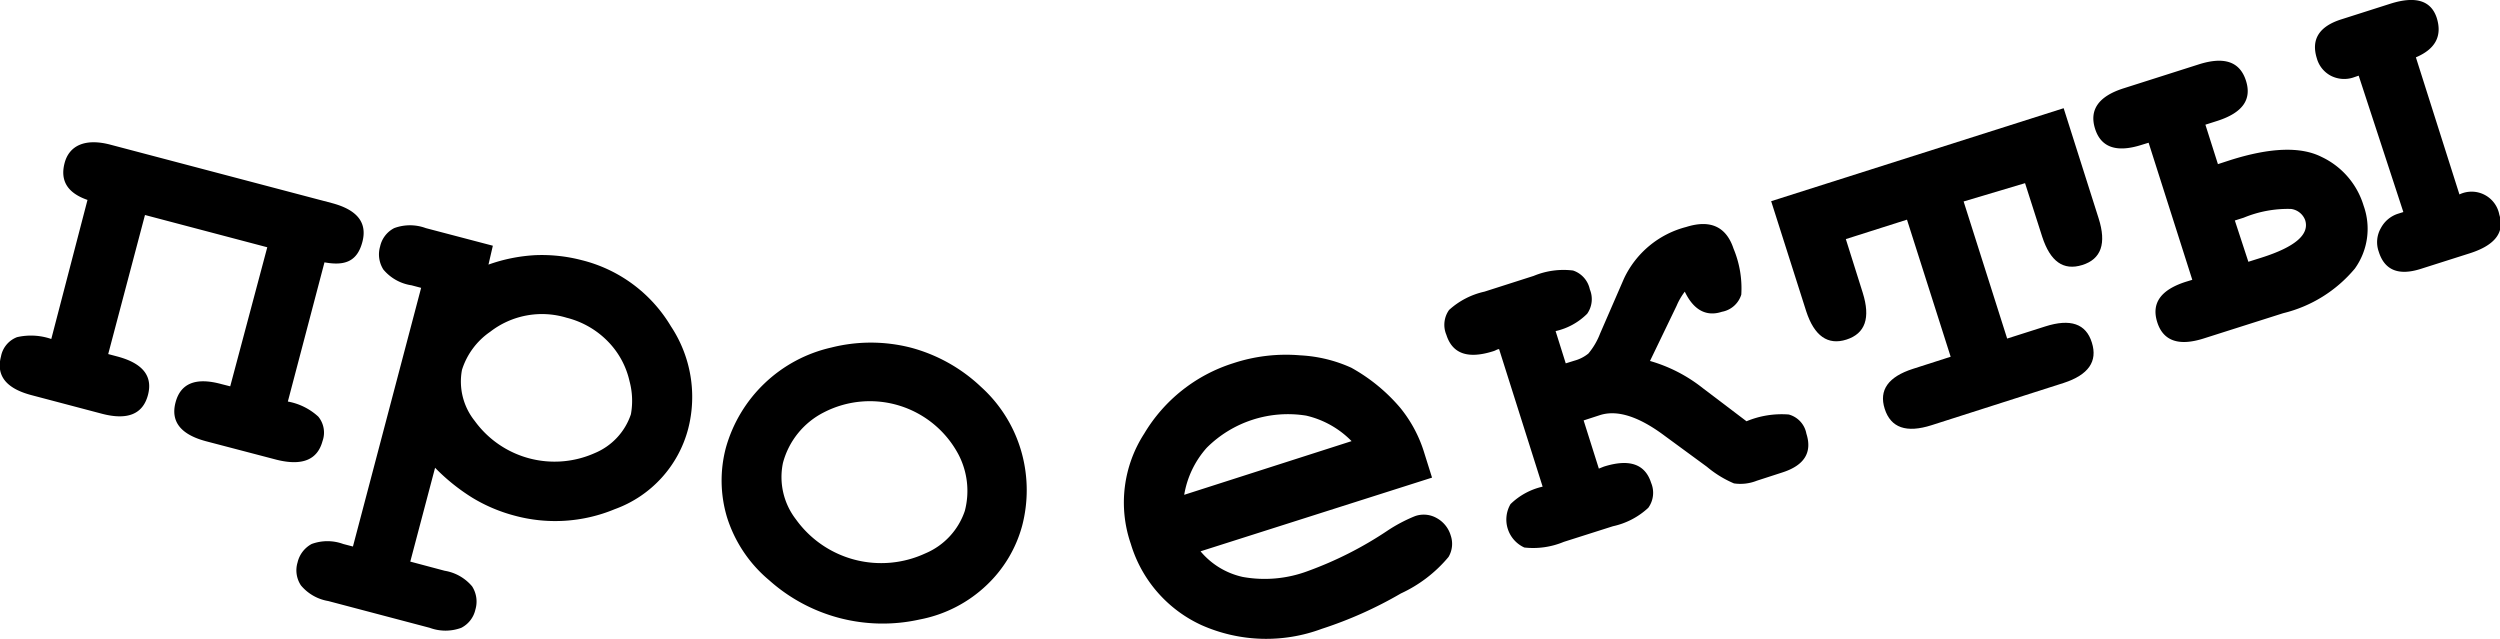
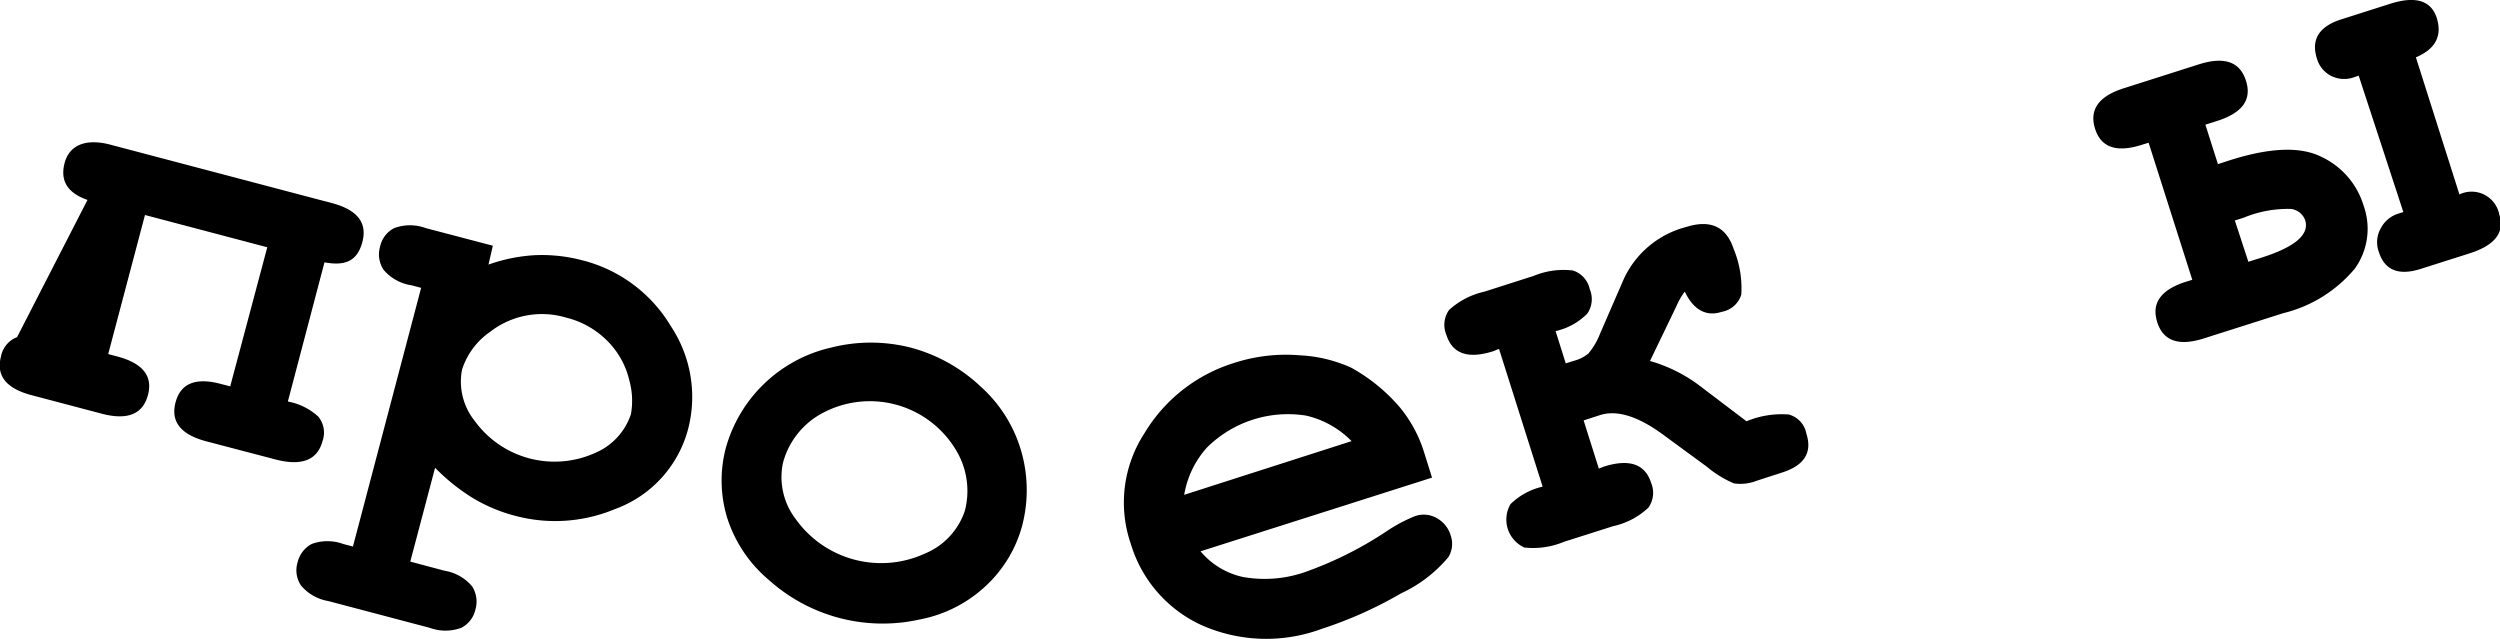
<svg xmlns="http://www.w3.org/2000/svg" id="Слой_1" data-name="Слой 1" viewBox="0 0 177.44 45.33">
-   <path d="M24.76,21.77l-8.68-2.29-2.61,9.87.64.17c1.81.48,2.54,1.39,2.18,2.74s-1.44,1.8-3.25,1.33l-5-1.32q-2.72-.71-2.18-2.75A1.82,1.82,0,0,1,7,28.15a4.43,4.43,0,0,1,2.43.13L12,18.41c-1.41-.49-1.95-1.35-1.63-2.6s1.45-1.8,3.26-1.32l15.7,4.14c1.82.48,2.54,1.39,2.18,2.76s-1.22,1.72-2.69,1.45l-2.6,9.88a4.33,4.33,0,0,1,2.16,1.07,1.78,1.78,0,0,1,.3,1.74q-.54,2-3.26,1.32l-5-1.31q-2.71-.72-2.17-2.76t3.25-1.3l.63.16Z" transform="translate(-5.79 -4.22)" />
+   <path d="M24.76,21.77l-8.68-2.29-2.61,9.87.64.17c1.81.48,2.54,1.39,2.18,2.74s-1.44,1.8-3.25,1.33l-5-1.32q-2.72-.71-2.18-2.75A1.82,1.82,0,0,1,7,28.15L12,18.41c-1.41-.49-1.95-1.35-1.63-2.6s1.45-1.8,3.26-1.32l15.7,4.14c1.82.48,2.54,1.39,2.18,2.76s-1.22,1.72-2.69,1.45l-2.6,9.88a4.33,4.33,0,0,1,2.16,1.07,1.78,1.78,0,0,1,.3,1.74q-.54,2-3.26,1.32l-5-1.31q-2.71-.72-2.17-2.76t3.25-1.3l.63.16Z" transform="translate(-5.79 -4.22)" />
  <path d="M36.67,37.42l-1.76,6.66,2.44.65a3.22,3.22,0,0,1,1.95,1.11,2,2,0,0,1,.23,1.65,1.92,1.92,0,0,1-1,1.29,3.23,3.23,0,0,1-2.24,0l-7.2-1.9a3.22,3.22,0,0,1-1.94-1.11,1.93,1.93,0,0,1-.24-1.63,2,2,0,0,1,1-1.31,3.24,3.24,0,0,1,2.24,0l.69.18,4.84-18.36L35,24.47a3.22,3.22,0,0,1-2-1.12,2,2,0,0,1-.23-1.64,1.92,1.92,0,0,1,1-1.3,3.23,3.23,0,0,1,2.24,0l4.76,1.25L40.46,23a11.73,11.73,0,0,1,3.34-.67,11.21,11.21,0,0,1,3.26.35,10.24,10.24,0,0,1,6.35,4.7,9.07,9.07,0,0,1,1.23,7.25,8.3,8.3,0,0,1-5.22,5.73,11,11,0,0,1-7.1.46,11.34,11.34,0,0,1-3-1.27A14,14,0,0,1,36.67,37.42Zm13.9-3.8a5.36,5.36,0,0,0-.1-2.35A5.86,5.86,0,0,0,49,28.52a6.2,6.2,0,0,0-3-1.75,6,6,0,0,0-5.42,1,5.16,5.16,0,0,0-2,2.7,4.47,4.47,0,0,0,.9,3.62A7,7,0,0,0,48,36.38,4.54,4.54,0,0,0,50.57,33.62Z" transform="translate(-5.79 -4.22)" />
  <path d="M78.34,41.53a9.05,9.05,0,0,1-2.49,4.19,9.45,9.45,0,0,1-4.79,2.47A12.08,12.08,0,0,1,60.38,45.4a9.55,9.55,0,0,1-3-4.5A9.08,9.08,0,0,1,57.31,36a10.08,10.08,0,0,1,7.47-7.11,11.45,11.45,0,0,1,5.64,0,11.57,11.57,0,0,1,5,2.79,9.81,9.81,0,0,1,2.9,4.73A10,10,0,0,1,78.34,41.53Zm-4.07-1.05a5.59,5.59,0,0,0-.45-4,7.12,7.12,0,0,0-9.54-3,5.64,5.64,0,0,0-2.92,3.6,4.91,4.91,0,0,0,.92,4,7.45,7.45,0,0,0,9.18,2.42A5,5,0,0,0,74.27,40.48Z" transform="translate(-5.79 -4.22)" />
  <path d="M107.43,38.12,91,43.35a5.42,5.42,0,0,0,3,1.82,8.74,8.74,0,0,0,4.62-.42,26.23,26.23,0,0,0,5.61-2.84,10.9,10.9,0,0,1,2-1.06,1.86,1.86,0,0,1,1.53.14,2.08,2.08,0,0,1,1,1.25,1.82,1.82,0,0,1-.16,1.51,9.67,9.67,0,0,1-3.38,2.59,28.74,28.74,0,0,1-5.61,2.51,11.3,11.3,0,0,1-8.56-.27,9.27,9.27,0,0,1-5-5.76A9,9,0,0,1,87,35,11.31,11.31,0,0,1,93.32,30a11.92,11.92,0,0,1,4.75-.56,10,10,0,0,1,3.63.88,12.51,12.51,0,0,1,3.47,2.84,9.41,9.41,0,0,1,1.72,3.24Zm-5.71-2.59a6.59,6.59,0,0,0-3.22-1.81A8.16,8.16,0,0,0,91.44,36a6.66,6.66,0,0,0-1.6,3.34Z" transform="translate(-5.79 -4.22)" />
  <path d="M125.37,24.92a4.62,4.62,0,0,0-.58,1l-1.89,3.92a10.83,10.83,0,0,1,3.75,1.93l3.1,2.35a6.49,6.49,0,0,1,3-.48A1.73,1.73,0,0,1,134,35c.43,1.34-.15,2.26-1.73,2.76l-1.79.58a3.16,3.16,0,0,1-1.62.19,7.58,7.58,0,0,1-1.92-1.18l-3-2.2q-2.74-2.05-4.58-1.47l-1.17.38,1.08,3.42.35-.14q2.72-.86,3.36,1.15a1.82,1.82,0,0,1-.2,1.77,5.34,5.34,0,0,1-2.51,1.31l-3.49,1.11a5.64,5.64,0,0,1-2.8.4A2.18,2.18,0,0,1,113,40a4.78,4.78,0,0,1,2.28-1.24L112.19,29c-.13,0-.25.1-.39.14-1.81.58-2.92.2-3.35-1.15a1.82,1.82,0,0,1,.19-1.77,5.5,5.5,0,0,1,2.51-1.3l3.5-1.12a5.52,5.52,0,0,1,2.79-.38,1.8,1.8,0,0,1,1.19,1.34,1.8,1.8,0,0,1-.19,1.73,4.58,4.58,0,0,1-2.24,1.23l.72,2.29.61-.19a2.67,2.67,0,0,0,1-.51,5,5,0,0,0,.83-1.42L121.05,24a6.74,6.74,0,0,1,4.42-3.67c1.74-.55,2.85,0,3.36,1.54a7.3,7.3,0,0,1,.55,3.26A1.77,1.77,0,0,1,128,26.35C126.91,26.71,126,26.24,125.37,24.92Z" transform="translate(-5.79 -4.22)" />
-   <path d="M145.16,18.52l3.09,9.73,2.7-.86q2.69-.86,3.31,1.14c.43,1.35-.25,2.3-2,2.87l-9.38,3c-1.79.57-2.89.18-3.32-1.16s.26-2.28,2-2.84l2.68-.86-3.1-9.73-4.34,1.38L138,25c.56,1.79.18,2.89-1.15,3.32s-2.29-.26-2.86-2l-2.49-7.82,20.76-6.6,2.48,7.81c.57,1.79.19,2.9-1.16,3.32s-2.27-.26-2.84-2l-1.22-3.81Z" transform="translate(-5.79 -4.22)" />
  <path d="M156.51,10.49l5.37-1.71c1.79-.56,2.89-.18,3.32,1.17s-.26,2.27-2,2.84l-.88.28.89,2.8.86-.28q4.26-1.35,6.48-.24a5.61,5.61,0,0,1,3,3.47,4.85,4.85,0,0,1-.62,4.46,9.57,9.57,0,0,1-5.09,3.17l-5.63,1.79c-1.78.57-2.89.18-3.31-1.16s.25-2.28,2-2.85l.49-.15-3.1-9.73-.49.15c-1.78.57-2.89.19-3.31-1.14S154.72,11.06,156.51,10.49Zm8.86,12.31.92-.29q3.6-1.14,3.11-2.67a1.24,1.24,0,0,0-1-.79,8.2,8.2,0,0,0-3.36.62l-.63.2ZM173.2,9.59l-.41.14a2.08,2.08,0,0,1-1.56-.13,2,2,0,0,1-1-1.24c-.42-1.34.16-2.27,1.75-2.77l3.45-1.1q2.7-.86,3.31,1c.4,1.28-.09,2.21-1.48,2.8l3.09,9.73a2,2,0,0,1,2.83,1.43q.6,1.89-2.1,2.75l-3.46,1.1c-1.59.51-2.59.1-3-1.23a2,2,0,0,1,.16-1.67,2.1,2.1,0,0,1,1.18-1l.41-.13Z" transform="translate(-5.79 -4.22)" />
</svg>